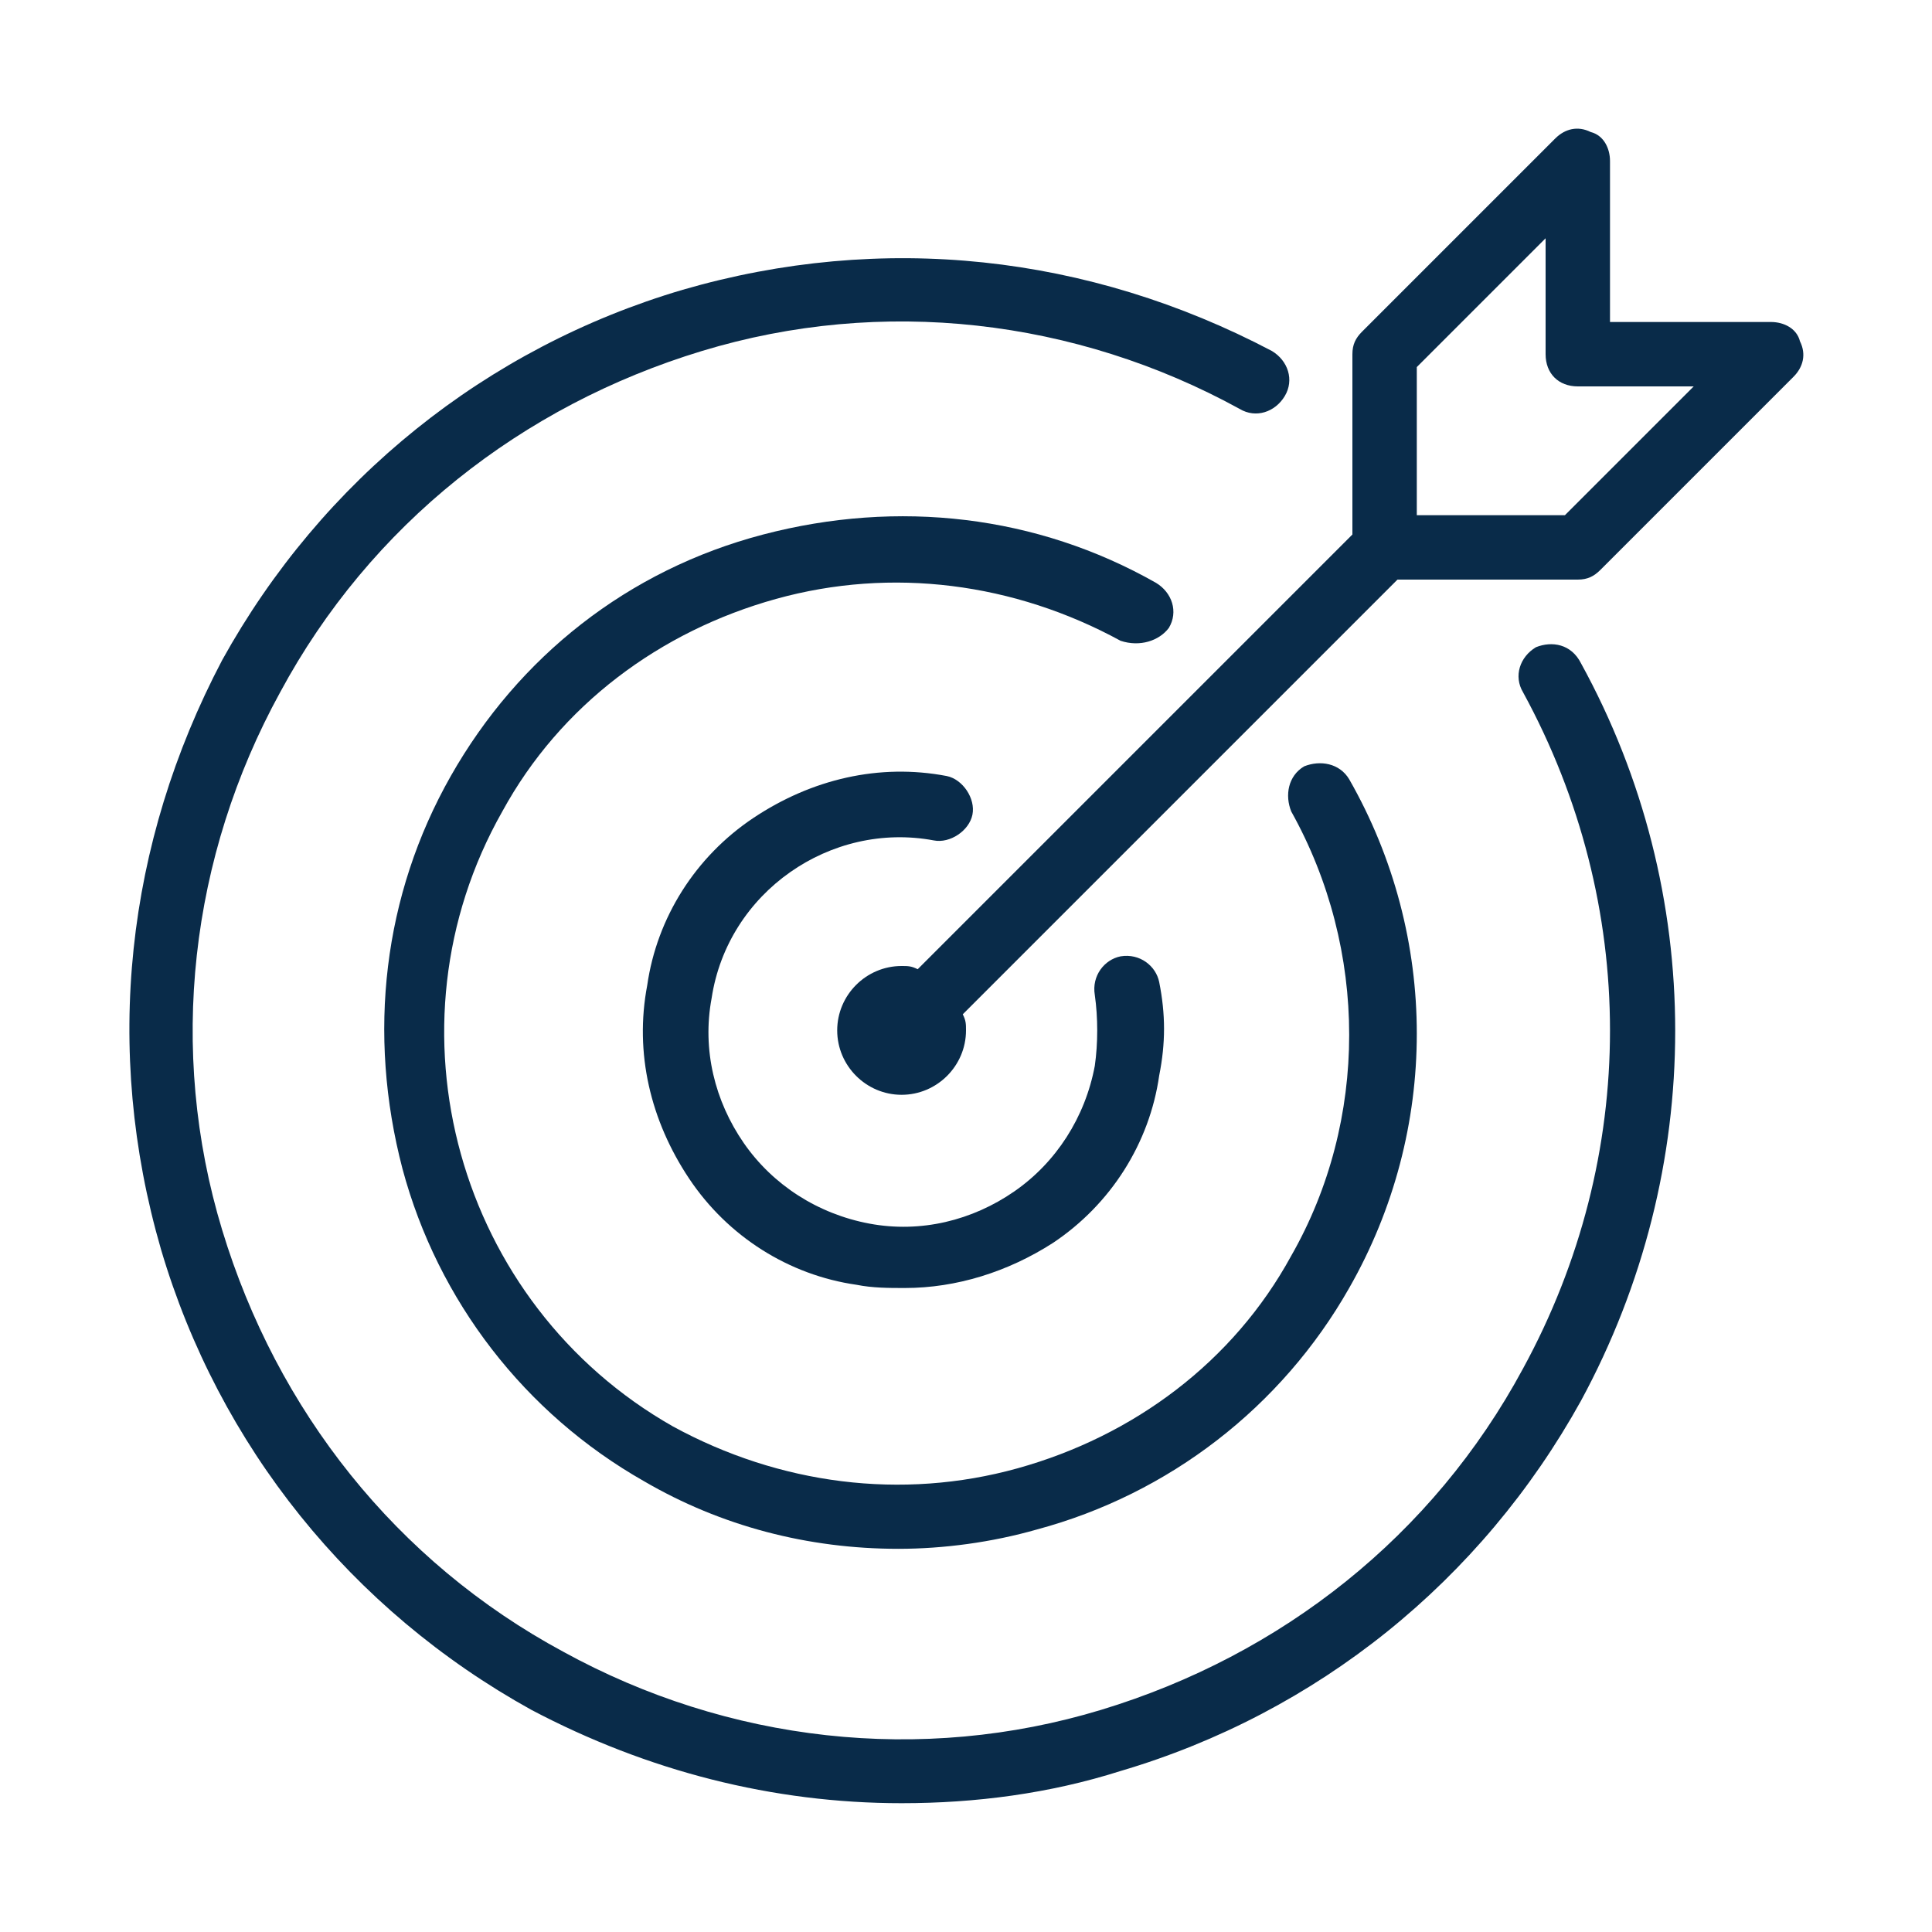
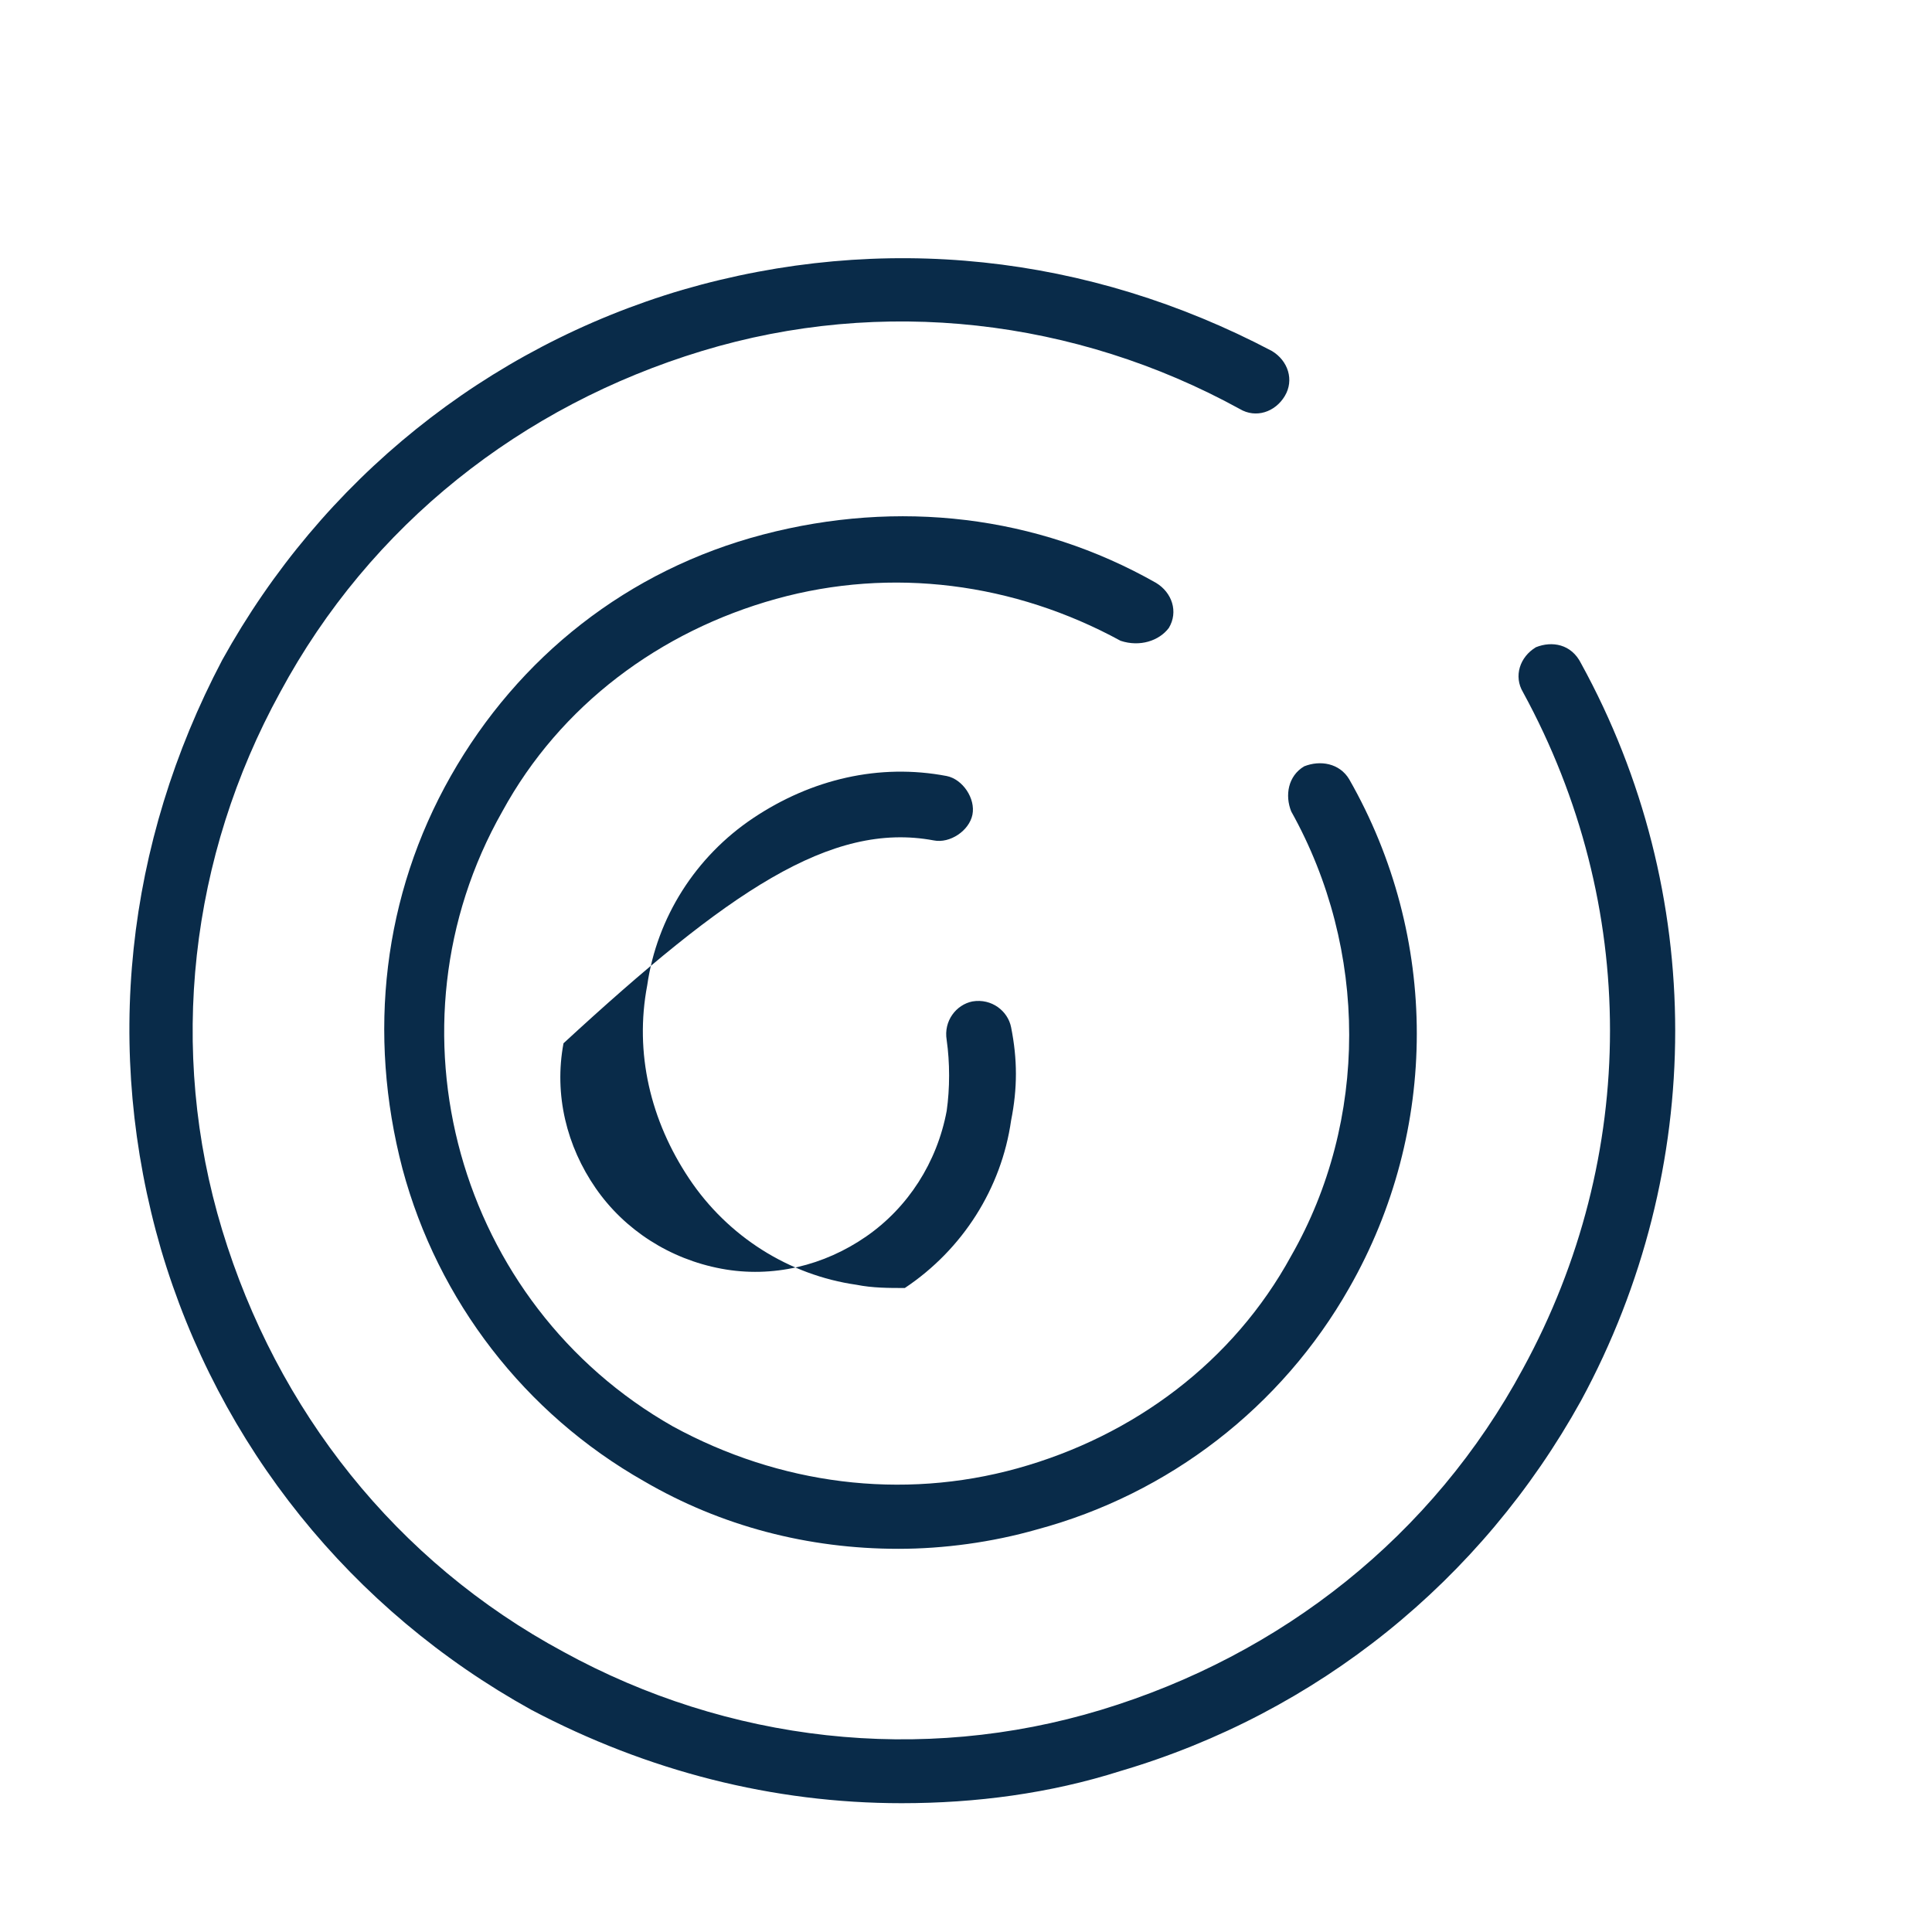
<svg xmlns="http://www.w3.org/2000/svg" version="1.1" id="Layer_1" x="0px" y="0px" width="60px" height="60px" viewBox="0 0 60 60" style="enable-background:new 0 0 60 60;" xml:space="preserve">
  <style type="text/css">
	.st0{fill:#092B49;}
</style>
  <g>
-     <path class="st0" d="M55.9,10.6C55.8,10.2,55.4,10,55,10h-5V5c0-0.4-0.2-0.8-0.6-0.9C49,3.9,48.6,4,48.3,4.3l-6,6   C42.1,10.5,42,10.7,42,11v5.6L28.5,30.1C28.3,30,28.2,30,28,30c-1.1,0-2,0.9-2,2s0.9,2,2,2s2-0.9,2-2c0-0.2,0-0.3-0.1-0.5L43.4,18   H49c0.3,0,0.5-0.1,0.7-0.3l6-6C56,11.4,56.1,11,55.9,10.6z M48.6,16H44v-4.6l4-4V11c0,0.6,0.4,1,1,1h3.6L48.6,16z" />
    <path class="st0" d="M47.7,20.1c-0.5,0.3-0.7,0.9-0.4,1.4c3.6,6.6,3.6,14.4,0,21c-2.8,5.2-7.5,8.9-13.1,10.6   c-5.6,1.7-11.6,1-16.7-1.8c-5.2-2.8-8.9-7.5-10.6-13.1s-1-11.6,1.8-16.7c2.8-5.2,7.5-8.9,13.1-10.6c5.6-1.7,11.6-1,16.7,1.8   c0.5,0.3,1.1,0.1,1.4-0.4c0.3-0.5,0.1-1.1-0.4-1.4C33.8,7.9,27.4,7.2,21.2,9C15.1,10.8,10,14.9,6.9,20.5C3.9,26.2,3.2,32.6,5,38.8   c1.8,6.1,5.9,11.2,11.5,14.3C20.1,55,24,56,28,56c2.3,0,4.6-0.3,6.8-1c6.1-1.8,11.2-5.9,14.3-11.5c3.9-7.2,3.9-15.8,0-22.9   C48.8,20,48.2,19.9,47.7,20.1z" />
    <path class="st0" d="M36.3,19.5c0.3-0.5,0.1-1.1-0.4-1.4c-3.7-2.1-8-2.6-12.2-1.5s-7.6,3.8-9.7,7.5c-2.1,3.7-2.6,8-1.5,12.2   c1.1,4.1,3.8,7.6,7.5,9.7c2.4,1.4,5.1,2.1,7.9,2.1c1.4,0,2.9-0.2,4.3-0.6c4.1-1.1,7.6-3.8,9.7-7.5c2.8-4.9,2.8-10.9,0-15.8   c-0.3-0.5-0.9-0.6-1.4-0.4c-0.5,0.3-0.6,0.9-0.4,1.4c2.4,4.3,2.4,9.6,0,13.8c-1.8,3.3-4.9,5.6-8.5,6.6c-3.6,1-7.4,0.5-10.7-1.3   c-6.7-3.8-9.1-12.4-5.3-19.1c1.8-3.3,4.9-5.6,8.5-6.6c3.6-1,7.4-0.5,10.7,1.3C35.4,20.1,36,19.9,36.3,19.5z" />
-     <path class="st0" d="M29,26.1c0.5,0.1,1.1-0.3,1.2-0.8c0.1-0.5-0.3-1.1-0.8-1.2c-2.1-0.4-4.2,0.1-6,1.3c-1.8,1.2-3,3.1-3.3,5.2   c-0.4,2.1,0.1,4.2,1.3,6s3.1,3,5.2,3.3c0.5,0.1,1,0.1,1.5,0.1c1.6,0,3.2-0.5,4.6-1.4c1.8-1.2,3-3.1,3.3-5.2c0.2-1,0.2-1.9,0-2.9   c-0.1-0.5-0.6-0.9-1.2-0.8c-0.5,0.1-0.9,0.6-0.8,1.2c0.1,0.7,0.1,1.5,0,2.2c-0.3,1.6-1.2,3-2.5,3.9c-1.3,0.9-2.9,1.3-4.5,1   c-1.6-0.3-3-1.2-3.9-2.5c-0.9-1.3-1.3-2.9-1-4.5C22.6,27.7,25.8,25.5,29,26.1z" />
+     <path class="st0" d="M29,26.1c0.5,0.1,1.1-0.3,1.2-0.8c0.1-0.5-0.3-1.1-0.8-1.2c-2.1-0.4-4.2,0.1-6,1.3c-1.8,1.2-3,3.1-3.3,5.2   c-0.4,2.1,0.1,4.2,1.3,6s3.1,3,5.2,3.3c0.5,0.1,1,0.1,1.5,0.1c1.8-1.2,3-3.1,3.3-5.2c0.2-1,0.2-1.9,0-2.9   c-0.1-0.5-0.6-0.9-1.2-0.8c-0.5,0.1-0.9,0.6-0.8,1.2c0.1,0.7,0.1,1.5,0,2.2c-0.3,1.6-1.2,3-2.5,3.9c-1.3,0.9-2.9,1.3-4.5,1   c-1.6-0.3-3-1.2-3.9-2.5c-0.9-1.3-1.3-2.9-1-4.5C22.6,27.7,25.8,25.5,29,26.1z" />
  </g>
</svg>